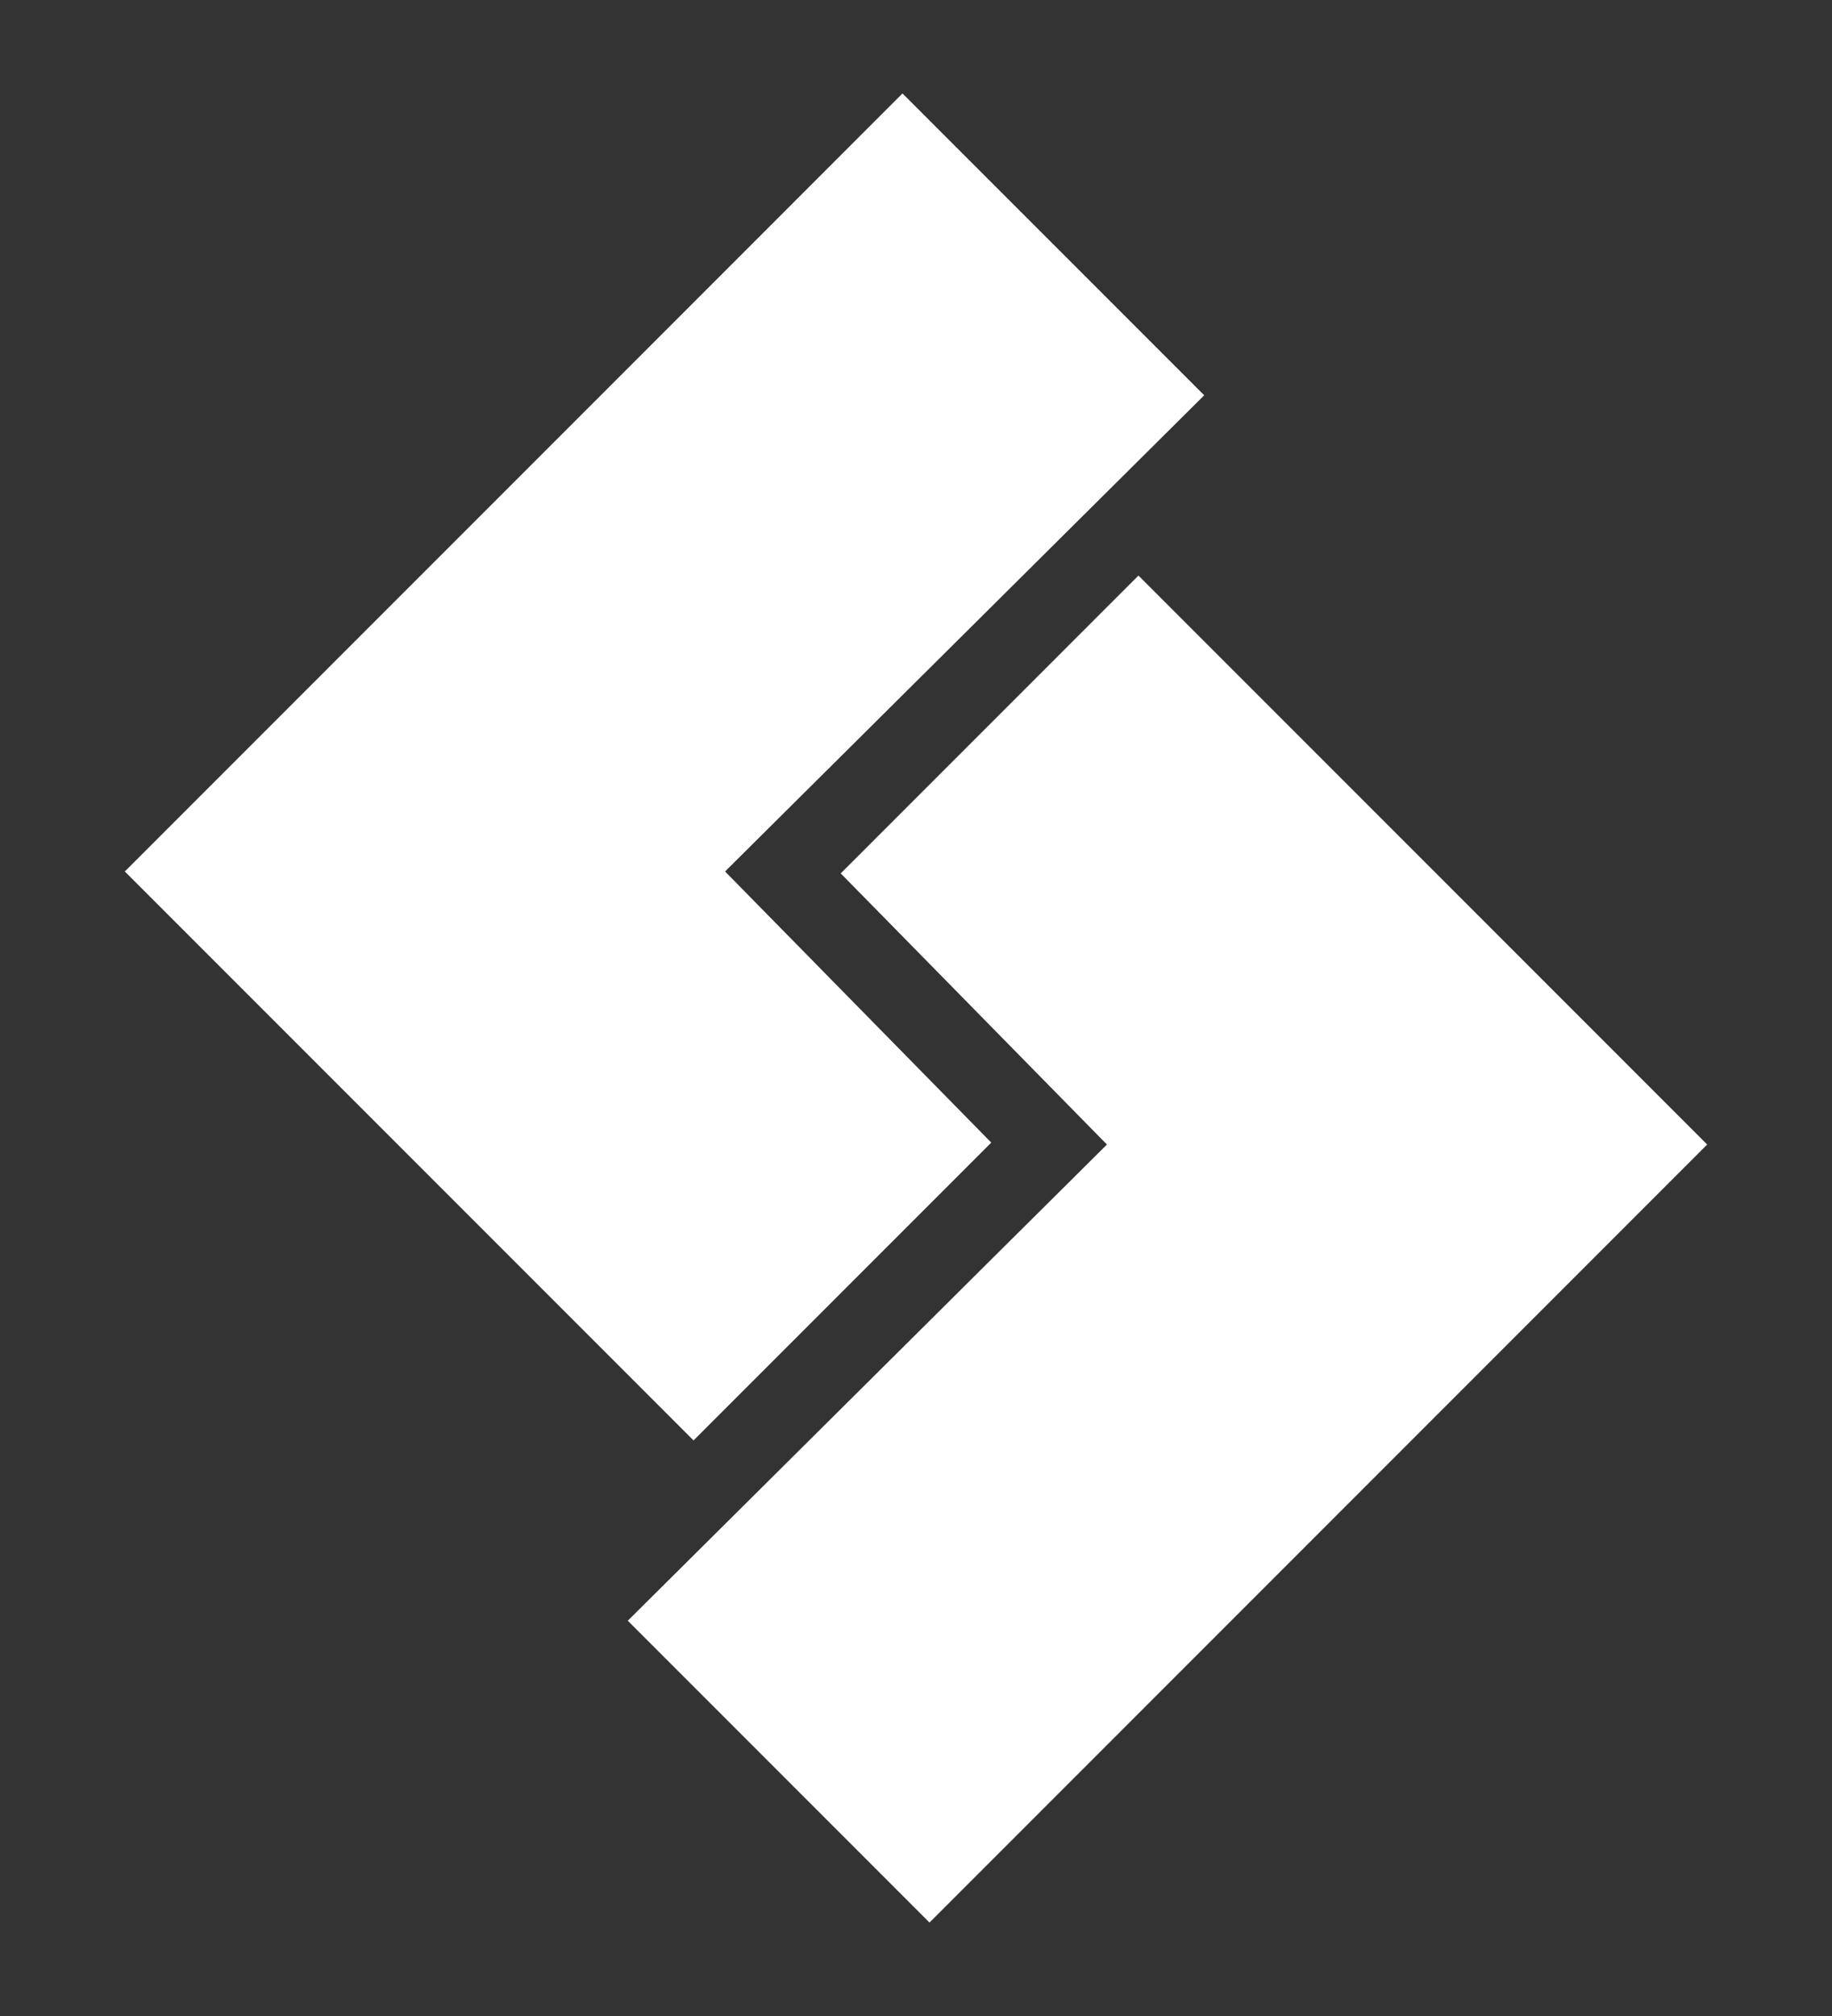
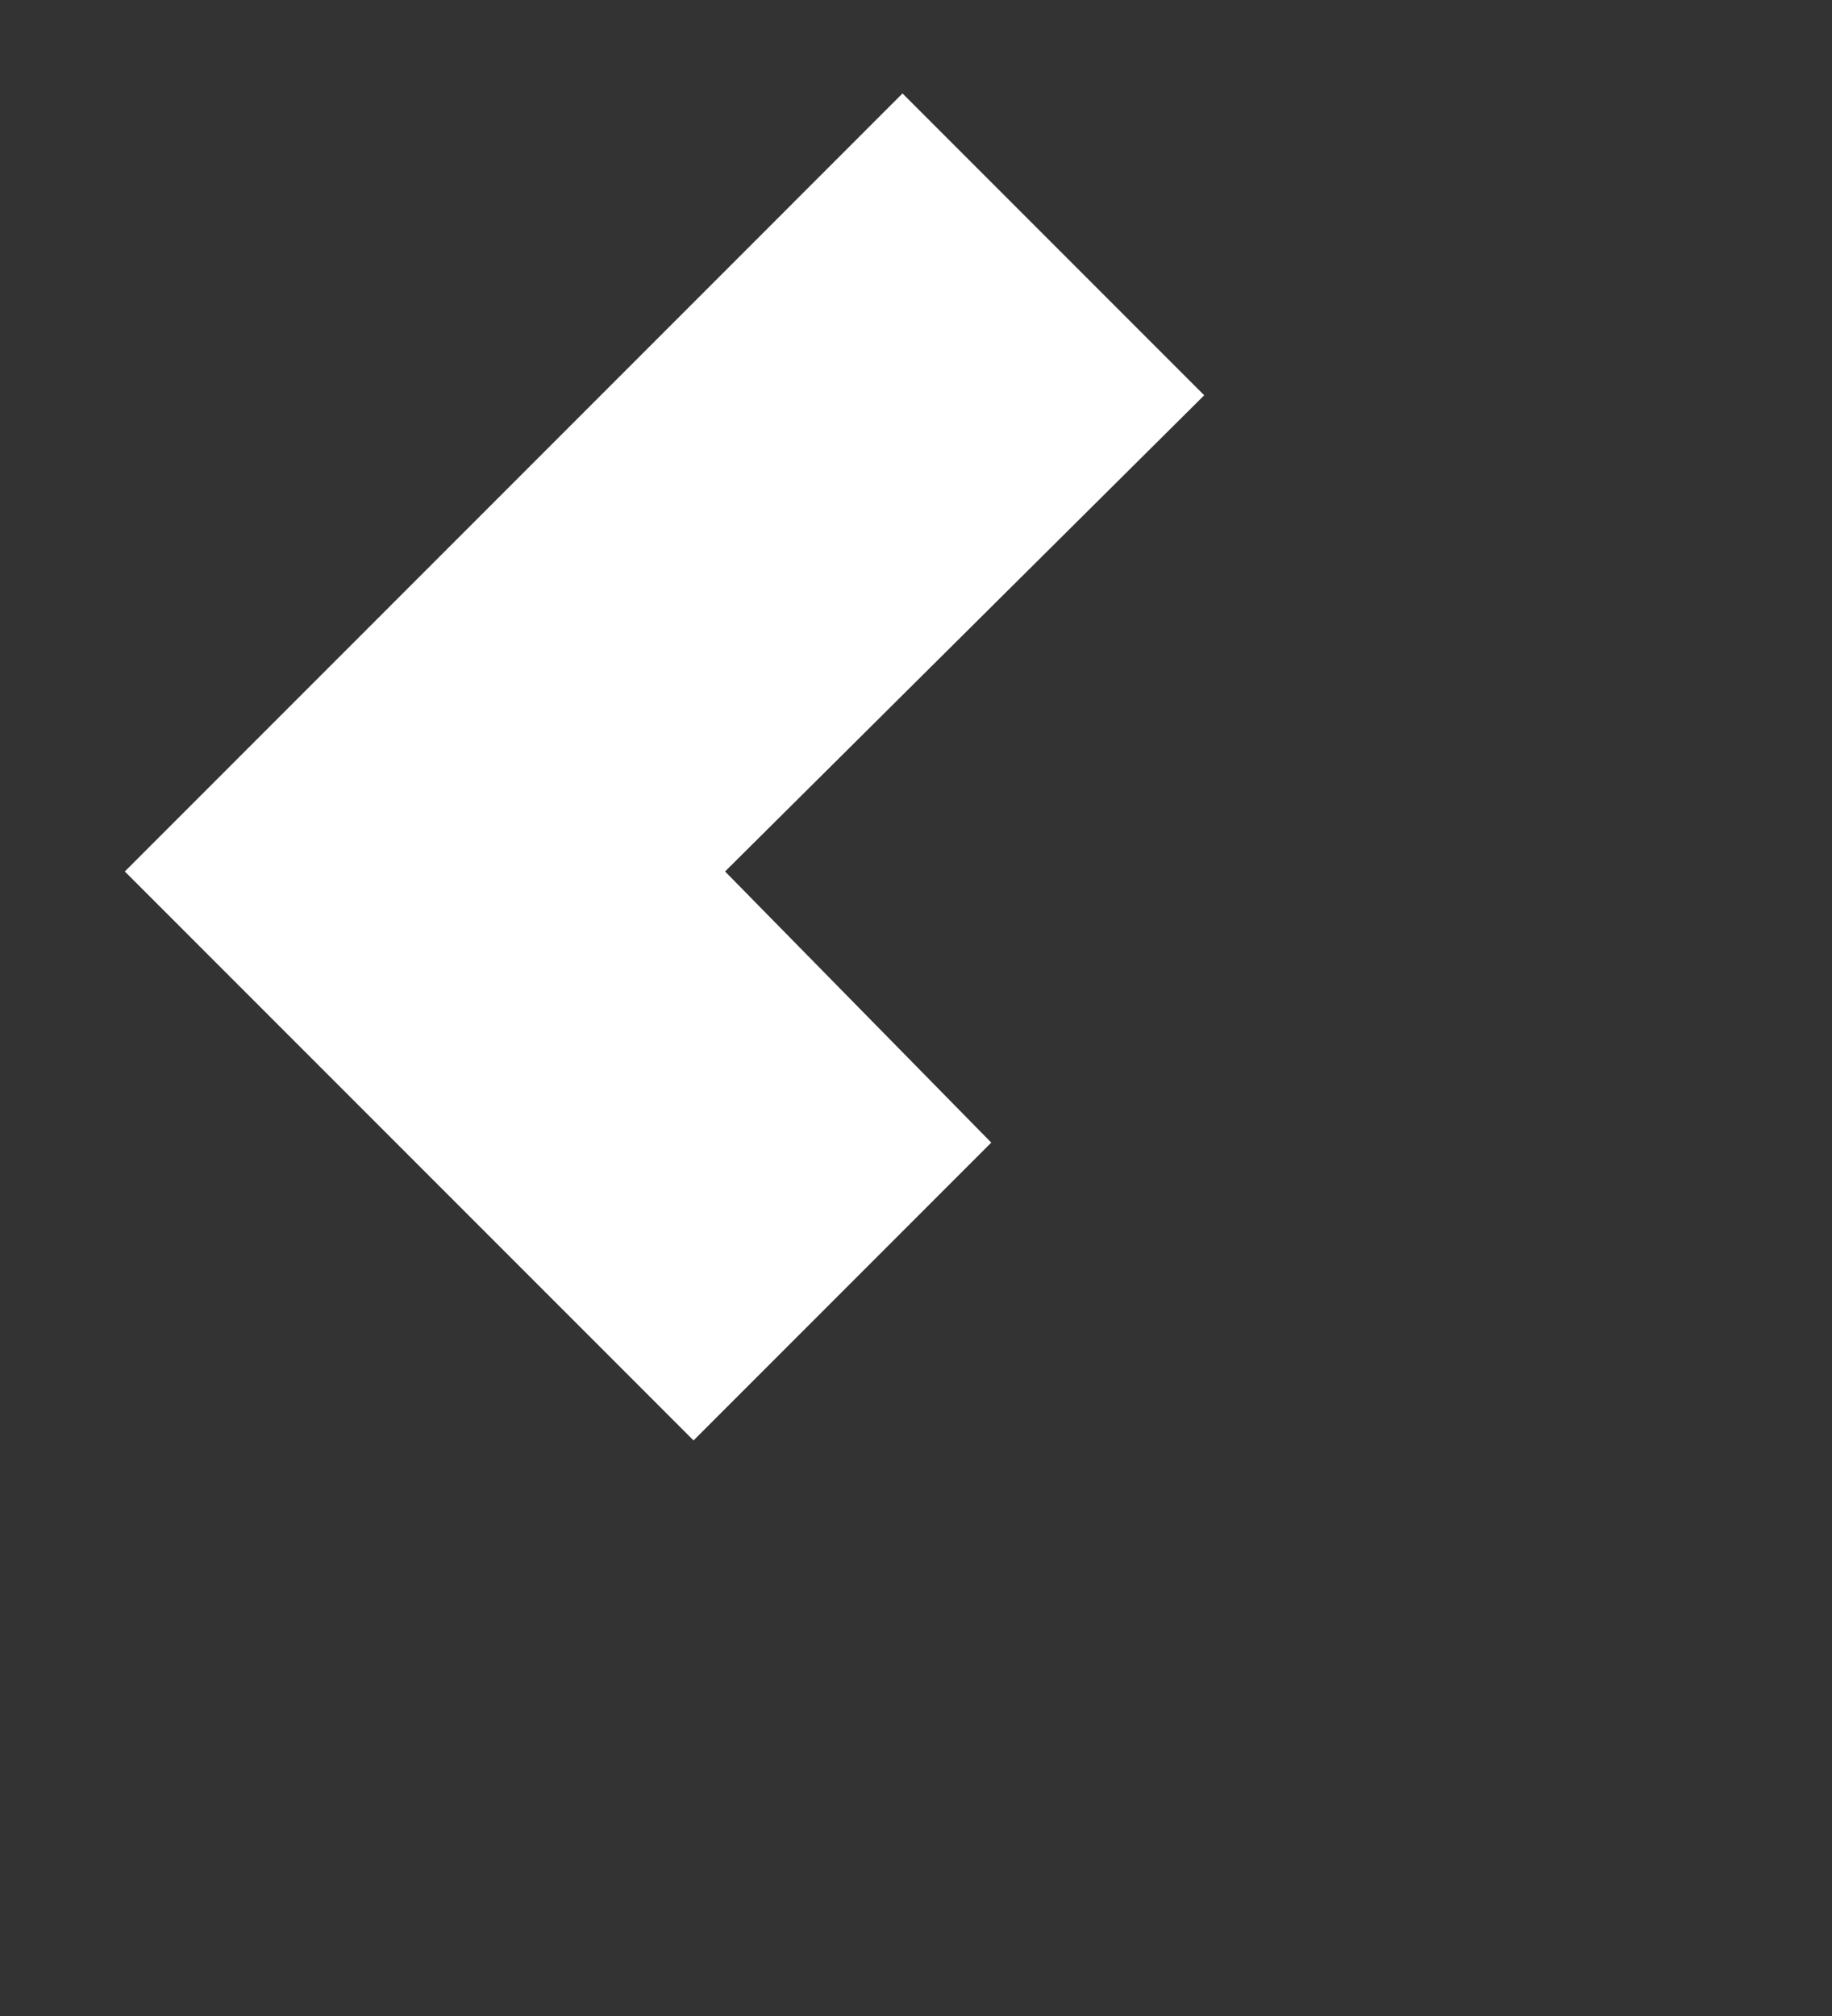
<svg xmlns="http://www.w3.org/2000/svg" id="d" width="150" height="165" viewBox="0 0 150 165">
  <rect x="0" y="0" width="150" height="165" fill="#333333" stroke="none" />
  <defs>
    <style>.e{fill:#fff;fill-rule:evenodd;stroke-width:0px;}</style>
  </defs>
  <polygon class="e" points="73.895 7.649 98.598 32.352 59.367 71.326 81.163 93.517 56.786 117.893 10.219 71.326 73.895 7.649" />
-   <polygon class="e" points="76.105 157.351 51.402 132.648 90.633 93.674 68.837 71.483 93.214 47.107 139.781 93.674 76.105 157.351" />
</svg>